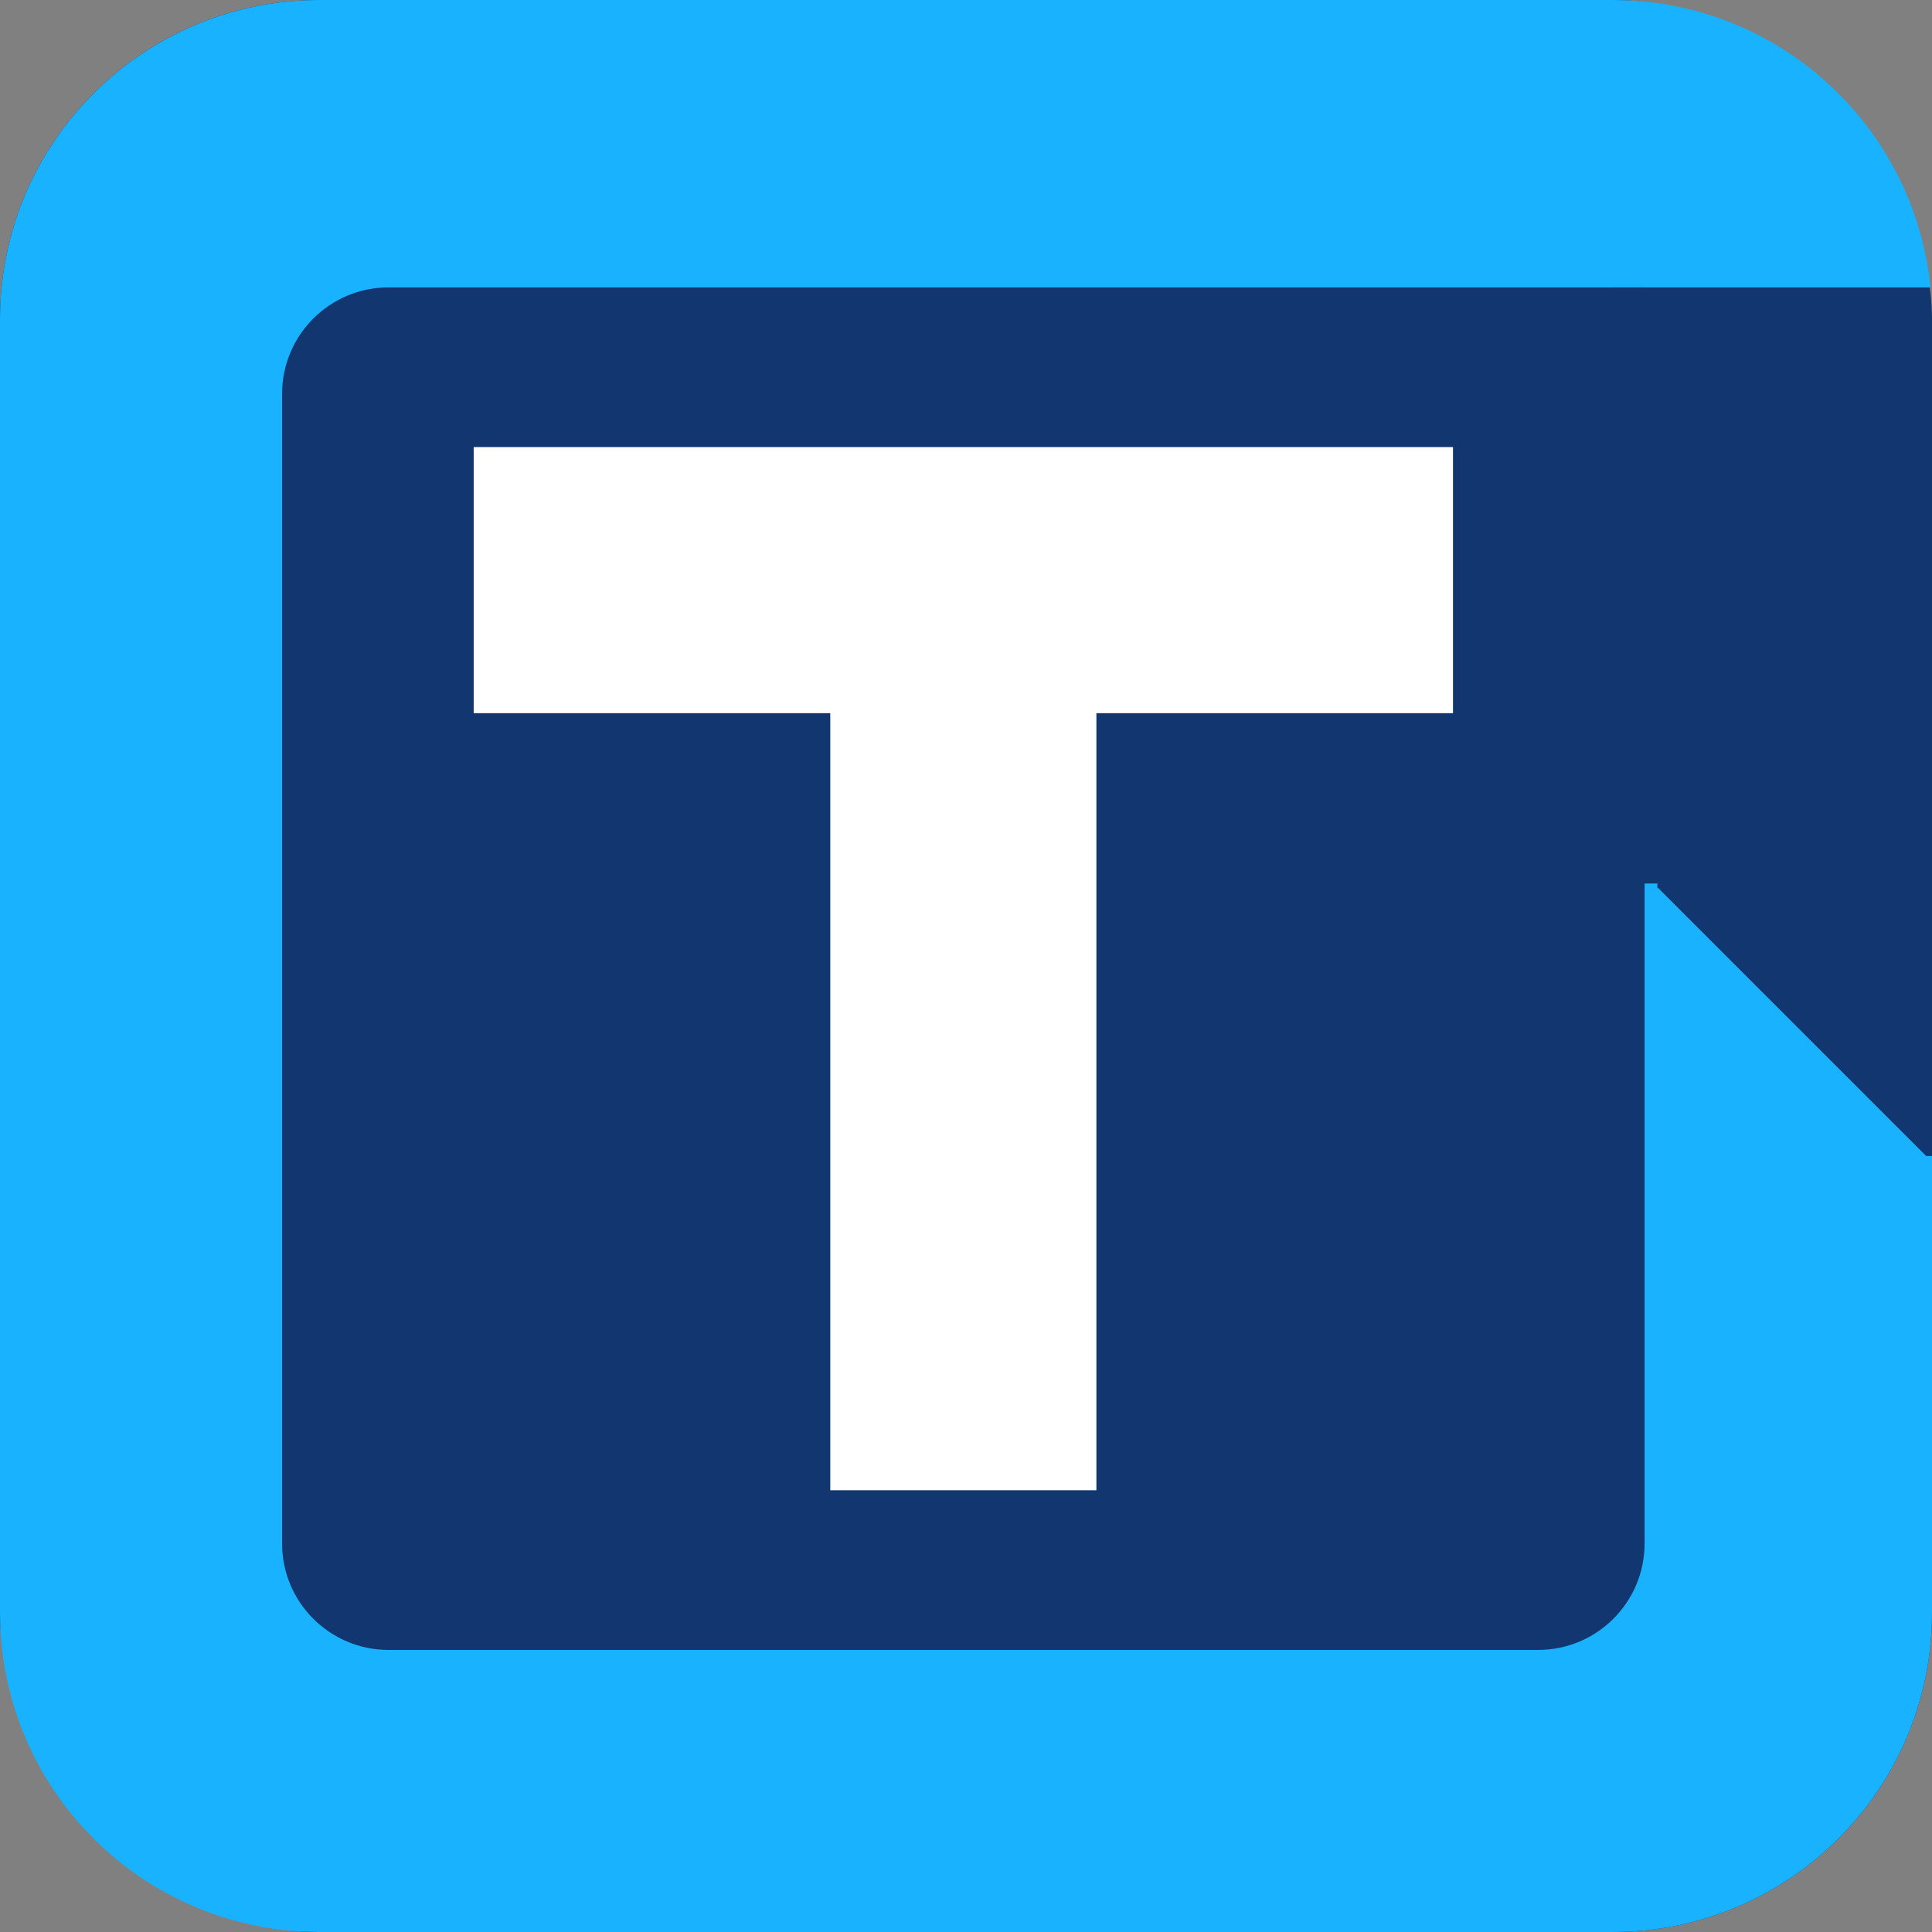
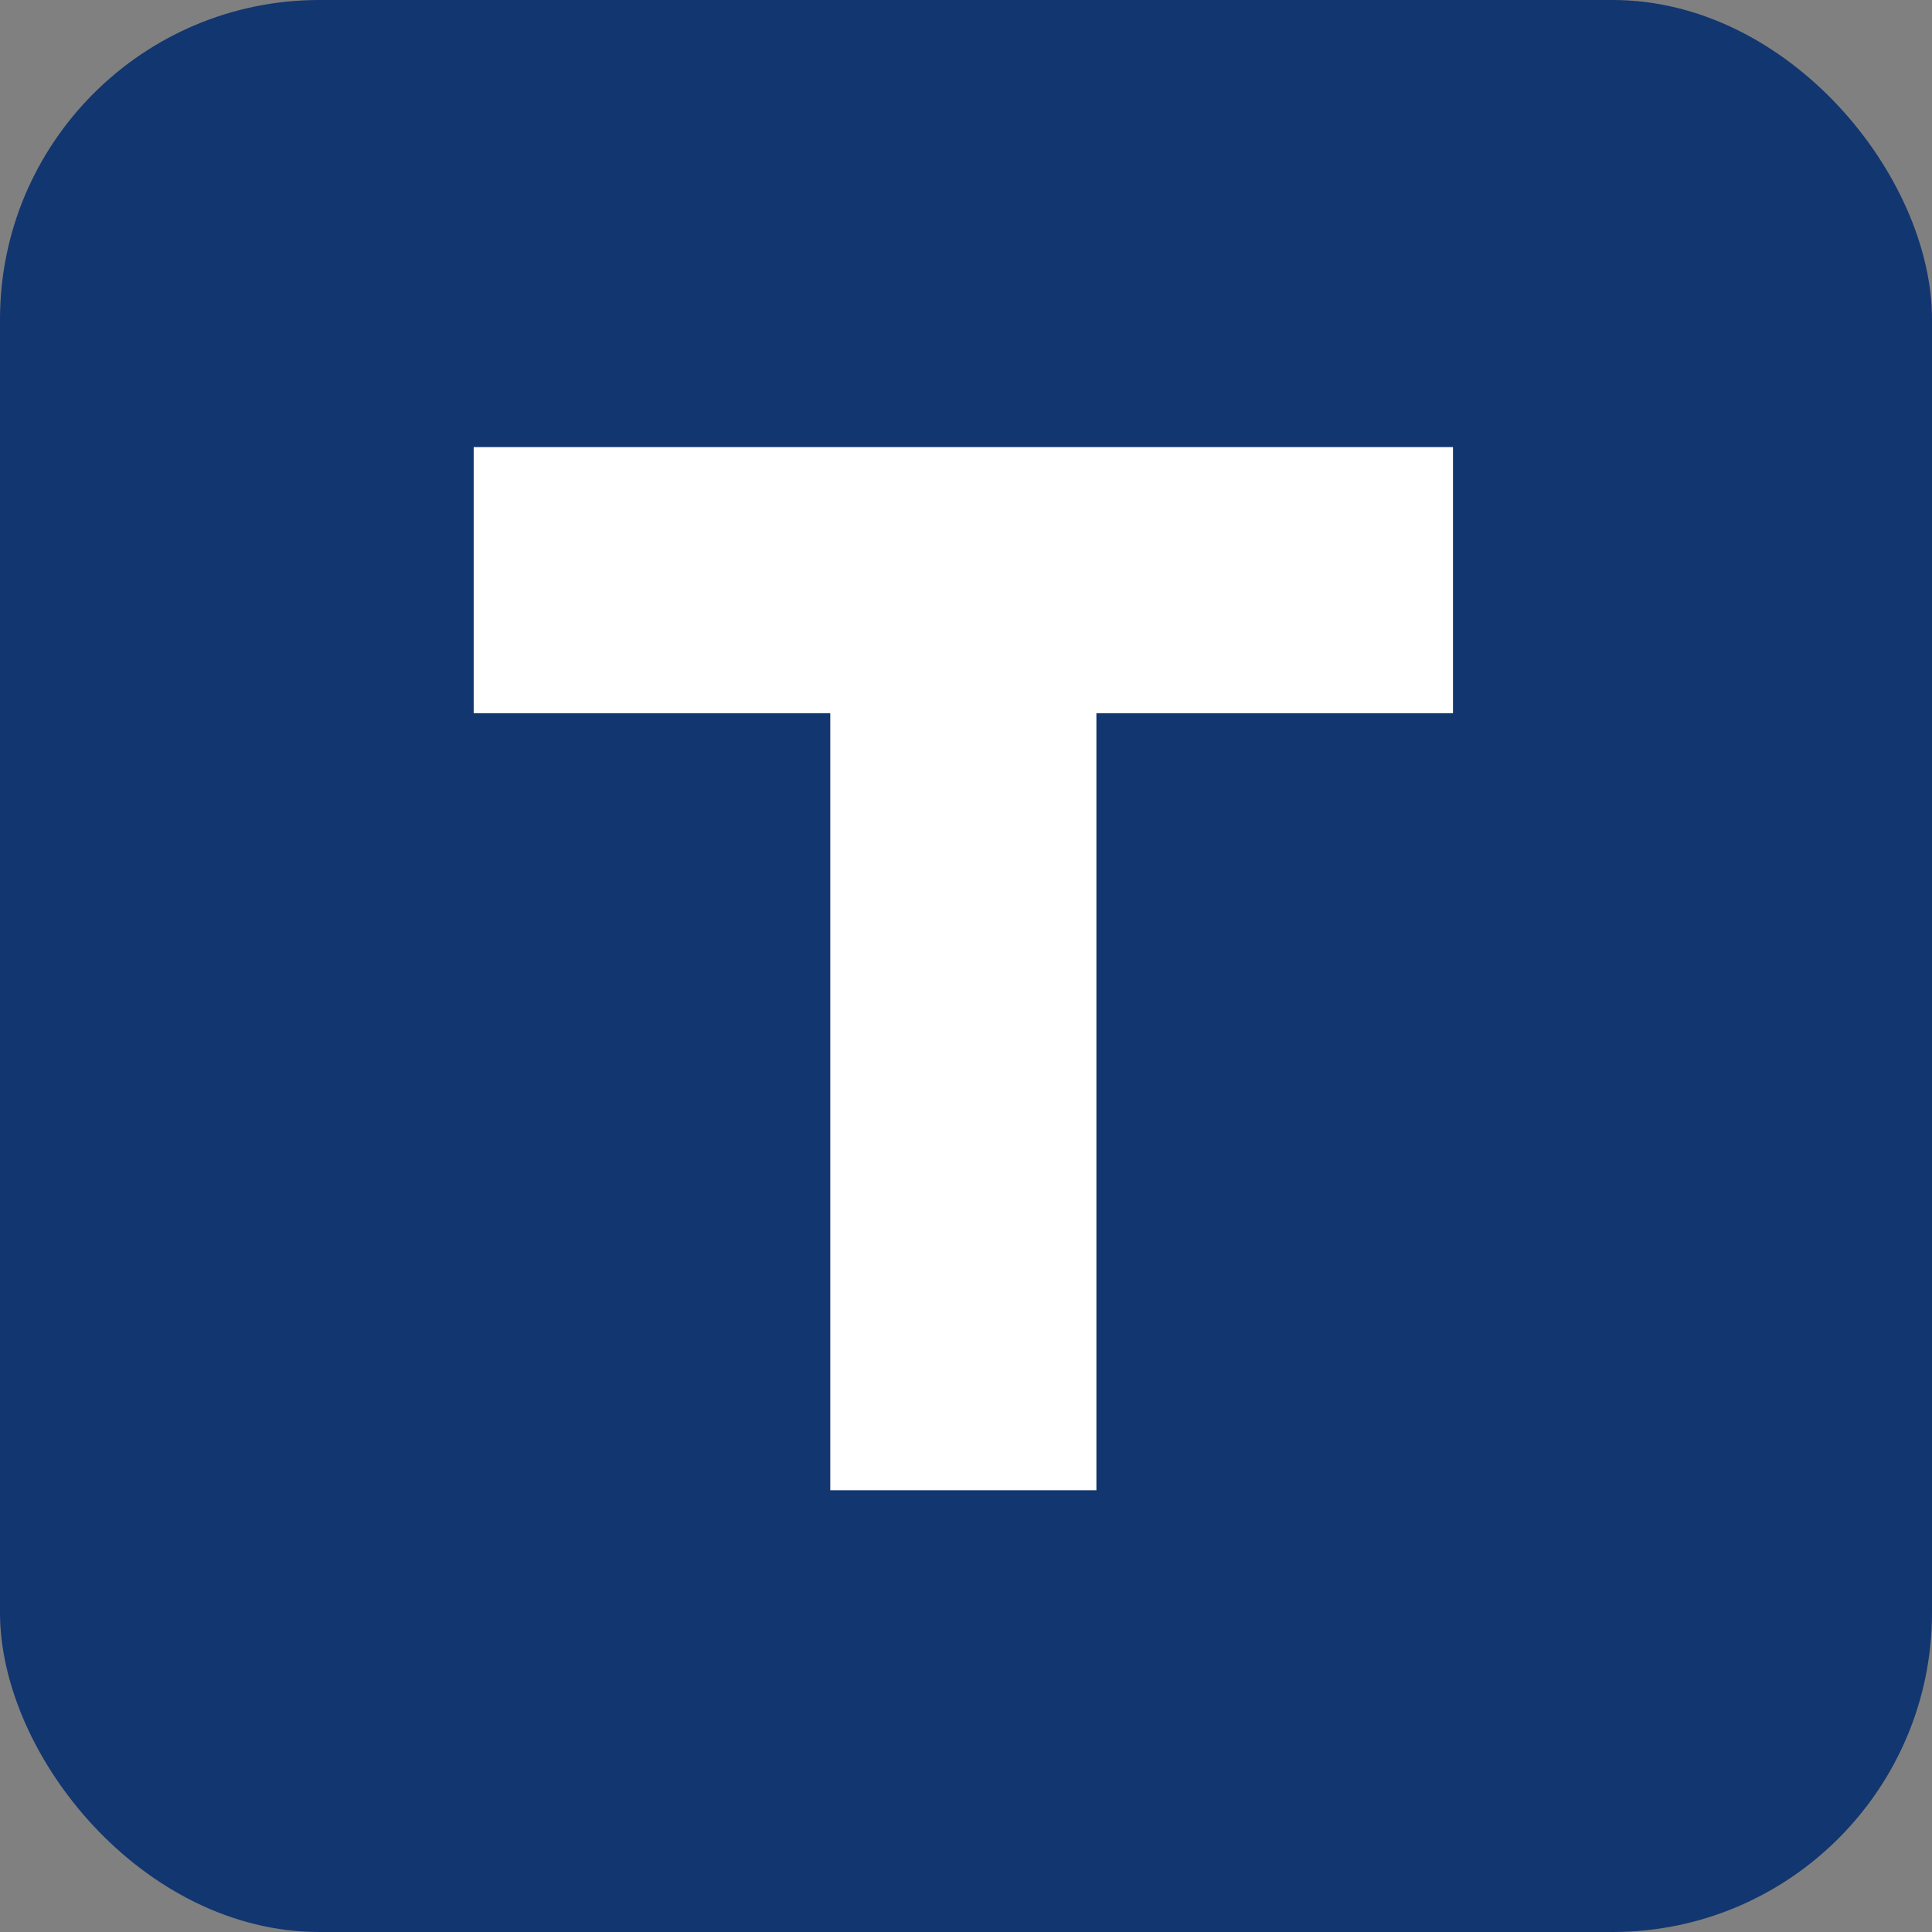
<svg xmlns="http://www.w3.org/2000/svg" width="363" height="363" viewBox="0 0 363 363" fill="none">
  <rect x="0" y="0" width="363" height="363" fill="#808080" stroke="none" />
  <rect width="363" height="363" rx="60" fill="#123670" />
-   <path d="M303 0C334.112 0 359.693 23.68 362.703 54H303V166H311.4V166.899L311.5 166.8L361.899 217.199H363V303C363 336.137 336.137 363 303 363H60C26.863 363 0 336.137 0 303V60C6.1849e-06 26.863 26.863 0 60 0H303Z" fill="#18B2FF" />
-   <path d="M53 74C53 62.954 61.954 54 73 54H309V290C309 301.046 300.046 310 289 310H73C61.954 310 53 301.046 53 290V74Z" fill="#123670" />
  <path d="M206 280H156V134H89V84H273V134H206V280Z" fill="white" />
</svg>